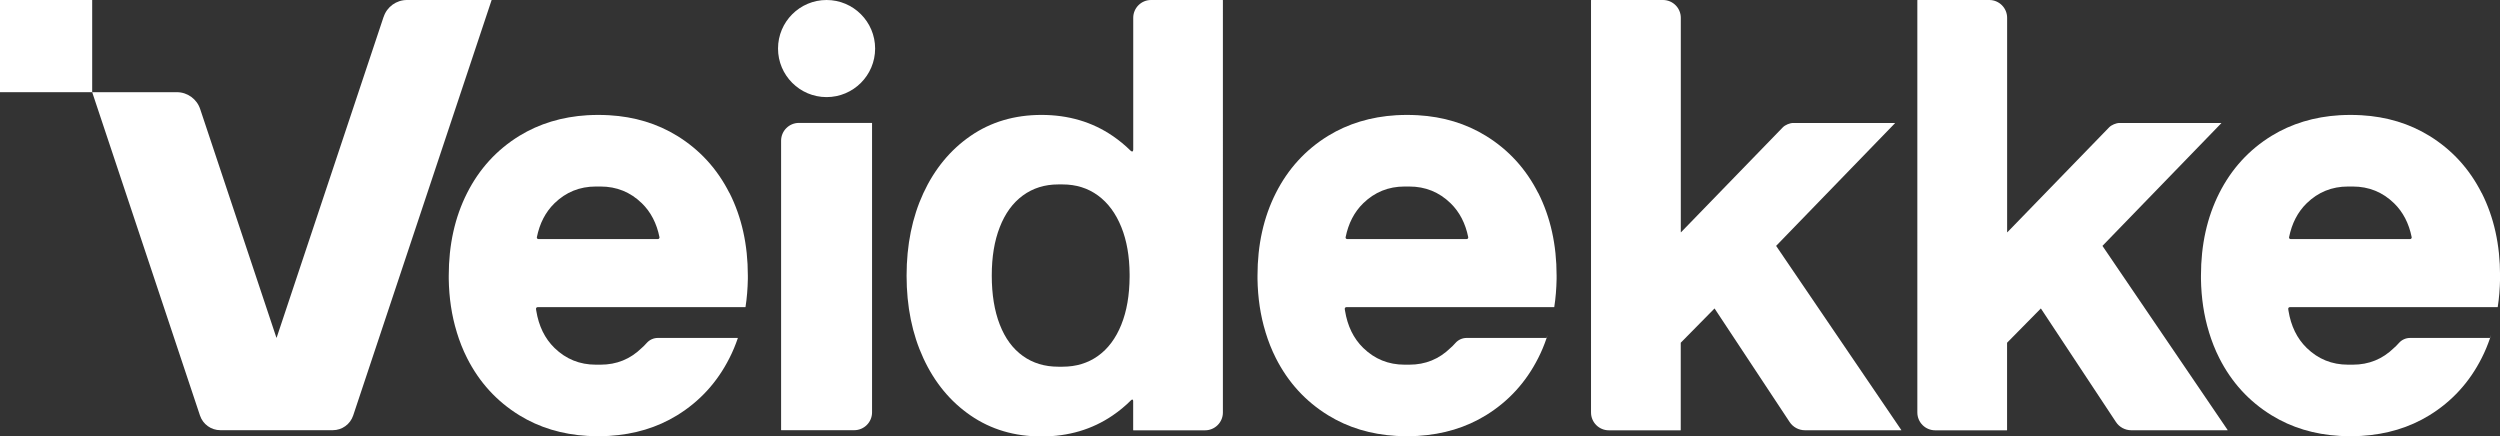
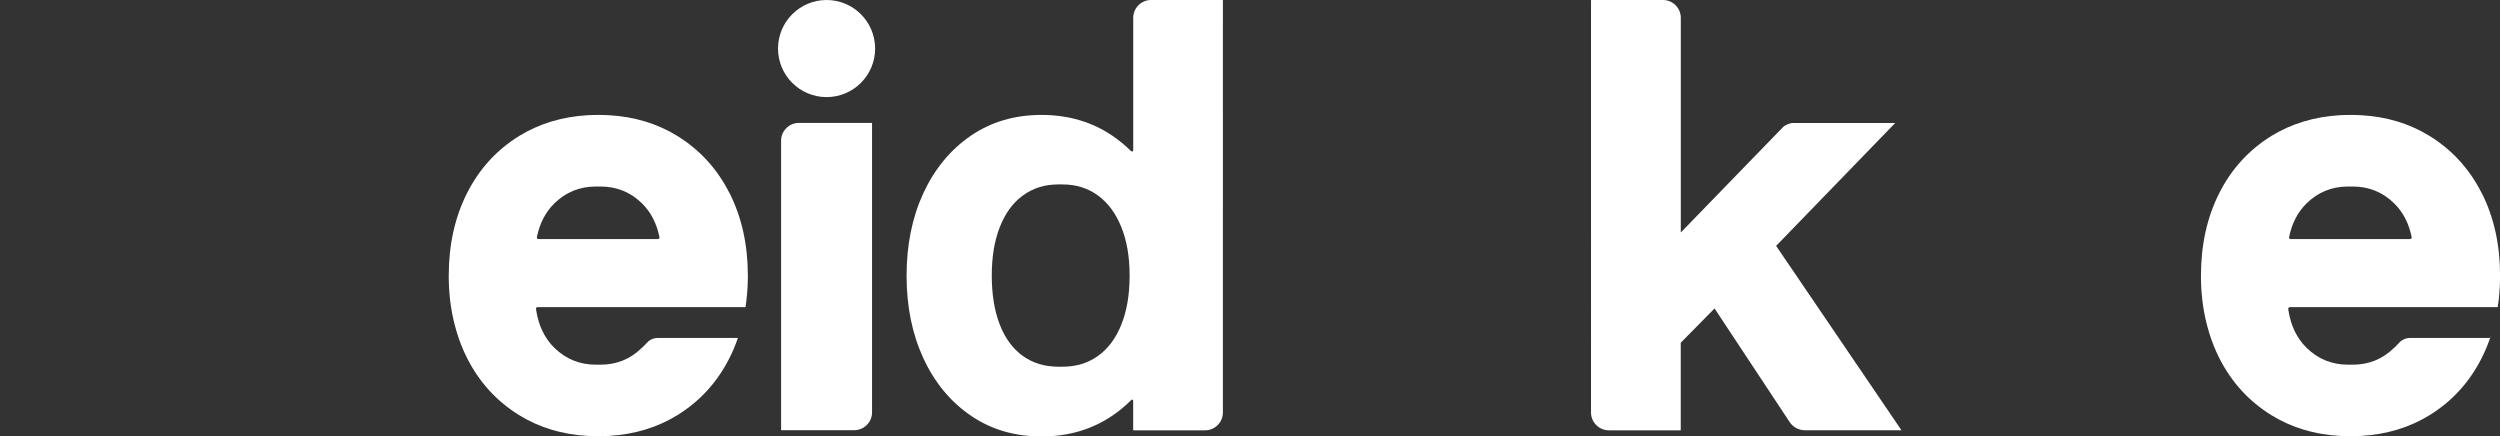
<svg xmlns="http://www.w3.org/2000/svg" version="1.1" viewBox="0 0 4068 710">
  <rect x="0" y="0" width="4068" height="710" fill="#333333" stroke="none" />
  <defs>
    <style>
      .cls-1 {
        fill: #fff;
      }
    </style>
  </defs>
  <g>
    <g id="Logo">
      <g>
        <path class="cls-1" d="M4038.2,314.2c-19.9-39.4-48.3-70.5-85.2-93.2-32.4-19.9-69.2-31.1-110.6-33.5-5.8-.3-11.7-.5-17.7-.5h0c-6,0-11.9.2-17.7.5-41.3,2.5-78.2,13.7-110.6,33.5-36.9,22.7-65.3,53.8-85.2,93.2-19.9,39.4-29.8,84.2-29.8,134.3s0,3.7,0,5.5c0,0,0,0,0,0,.5,30.8,4.8,59.6,13,86.2,0,0,0,.1,0,.2,4.5,14.7,10,28.8,16.8,42.2,19.9,39.4,48.3,70.5,85.2,93.2,32.4,19.9,69.2,31.1,110.6,33.5,5.8.3,11.7.5,17.7.5h0c6,0,11.9-.2,17.7-.5,41.3-2.5,78.2-13.6,110.6-33.5,36.9-22.7,65.3-53.8,85.2-93.2,5.3-10.4,9.8-21.2,13.6-32.4s0-.3-.2-.3h-130c-6.8,0-13.3,2.9-17.9,8s-5.4,5.7-8.3,8.3c0,0,0,0,0,0-18.5,18.1-40.8,27.2-66.9,27.2h-3.9s-3.9,0-3.9,0h0c-26.2,0-48.6-9.1-67.2-27.2-15.9-15.5-25.7-35.8-29.7-60.6-.1-.9-.3-1.8-.4-2.8-.2-1.6,1-3,2.6-3h338c.1,0,.2,0,.3-.2,2.3-14.7,3.5-29.9,3.8-45.7,0,0,0,0,0,0,0-1.8,0-3.6,0-5.5,0-50.1-9.9-94.8-29.8-134.3ZM3727.3,389c-1.7,0-2.9-1.5-2.5-3.1,4.5-22.3,14-40.9,28.7-55.2,18.6-18.1,41-27.2,67.2-27.2h7.7c26.2,0,48.6,9.1,67.2,27.2,14.7,14.3,24.2,32.9,28.7,55.2.3,1.6-.9,3.1-2.5,3.1h-194.6Z" />
-         <path class="cls-1" d="M3120.3,0h116.7c16,0,29,13,29,29v348.7c0,.2.3.3.4.2l165.6-170.7c3.8-3.9,11.4-7.1,16.9-7.1h165.4c.2,0,.3.3.2.4l-193.4,199.6,203.7,299.6c.1.2,0,.4-.2.4h-156.6c-10.1,0-19.5-5.1-25-13.5l-122.1-184.7-55,55.8v142.2c0,.1-.1.3-.3.3h-116.7c-16,0-29-13-29-29V.3c0-.1.1-.3.3-.3Z" />
        <path class="cls-1" d="M2589.3,0h116.7c16,0,29,13,29,29v348.7c0,.2.3.3.4.2l165.6-170.7c3.8-3.9,11.4-7.1,16.9-7.1h165.4c.2,0,.3.3.2.4l-193.4,199.6,203.7,299.6c.1.2,0,.4-.2.4h-156.6c-10.1,0-19.5-5.1-25-13.5l-122.1-184.7-55,55.8v142.2c0,.1-.1.3-.3.3h-116.7c-16,0-29-13-29-29V.3c0-.1.1-.3.3-.3Z" />
-         <path class="cls-1" d="M2503,314.2c-19.9-39.4-48.3-70.5-85.2-93.2-32.4-19.9-69.2-31.1-110.6-33.5-5.8-.3-11.7-.5-17.7-.5h0c-6,0-11.9.2-17.7.5-41.3,2.5-78.2,13.7-110.6,33.5-36.9,22.7-65.3,53.8-85.2,93.2-19.9,39.4-29.8,84.2-29.8,134.3s0,3.7,0,5.5c0,0,0,0,0,0,.5,30.8,4.8,59.6,13,86.2,0,0,0,.1,0,.2,4.5,14.7,10,28.8,16.8,42.2,19.9,39.4,48.3,70.5,85.2,93.2,32.4,19.9,69.2,31.1,110.6,33.5,5.8.3,11.7.5,17.7.5h0c6,0,11.9-.2,17.7-.5,41.3-2.5,78.2-13.6,110.6-33.5,36.9-22.7,65.3-53.8,85.2-93.2,5.3-10.4,9.8-21.2,13.6-32.4s0-.3-.2-.3h-130c-6.8,0-13.3,2.9-17.9,8s-5.4,5.7-8.3,8.3c0,0,0,0,0,0-18.5,18.1-40.8,27.2-66.9,27.2h-3.9s-3.9,0-3.9,0h0c-26.2,0-48.6-9.1-67.2-27.2-15.9-15.5-25.7-35.8-29.7-60.6-.1-.9-.3-1.8-.4-2.8-.2-1.6,1-3,2.6-3h338c.1,0,.2,0,.3-.2,2.3-14.7,3.5-29.9,3.8-45.7,0,0,0,0,0,0,0-1.8,0-3.6,0-5.5,0-50.1-9.9-94.8-29.8-134.3ZM2192.1,389c-1.7,0-2.9-1.5-2.5-3.1,4.5-22.3,14-40.9,28.7-55.2,18.6-18.1,41-27.2,67.2-27.2h7.7c26.2,0,48.6,9.1,67.2,27.2,14.7,14.3,24.2,32.9,28.7,55.2.3,1.6-.9,3.1-2.5,3.1h-194.6Z" />
        <path class="cls-1" d="M1989.7,0h-116.7c-16,0-29,13-29,29v214.4c0,3.3-1.9,4.1-4.3,1.8-9-8.9-18.7-16.9-29.3-24.1-33.3-22.7-71.9-34.1-115.7-34.1s-82.3,11.4-115.3,34.1c-33,22.7-58.6,53.8-76.9,93.2-18.2,39.4-27.3,84.2-27.3,134.3s9.1,94.9,27.3,134.3c18.2,39.4,43.8,70.5,76.9,93.2,33,22.7,71.4,34.1,115.3,34.1s82.4-11.4,115.7-34.1c10.9-7.4,20.9-15.7,30.1-24.9,1.9-1.9,3.4-1.2,3.4,1.4v47.3c0,.1.1.3.3.3h116.7c16,0,29-13,29-29V.3c0-.1-.1-.3-.3-.3ZM1824.7,528.1c-9,22.4-21.7,39.4-38.1,51.1-16.4,11.7-35.6,17.5-57.6,17.5h-7c-22,0-41.3-5.8-57.6-17.5-16.4-11.7-28.9-28.7-37.6-51.1-8.7-22.4-13-48.9-13-79.7s4.3-56.3,13-78.7c8.7-22.4,21.2-39.6,37.6-51.6,16.4-12,35.6-18,57.6-18h7c22,0,41.2,6,57.6,18,16.4,12,29.1,29.2,38.1,51.6,8.8,21.8,13.2,47.4,13.4,76.5v4.3c-.2,29.8-4.6,55.7-13.4,77.5Z" />
        <path class="cls-1" d="M1266,79h0c0-43.6,35.4-79,79-79h0c43.6,0,79,35.4,79,79h0c0,43.6-35.4,79-79,79h0c-43.6,0-79-35.4-79-79ZM1271,229v470.7c0,.1.1.3.3.3h118.7c16,0,29-13,29-29V200.3c0-.1-.1-.3-.3-.3h-118.7c-16,0-29,13-29,29Z" />
        <path class="cls-1" d="M1187,314.2c-19.9-39.4-48.3-70.5-85.2-93.2-32.4-19.9-69.2-31.1-110.6-33.5-5.8-.3-11.7-.5-17.7-.5h0c-6,0-11.9.2-17.7.5-41.3,2.5-78.2,13.7-110.6,33.5-36.9,22.7-65.3,53.8-85.2,93.2-19.9,39.4-29.8,84.2-29.8,134.3s0,3.7,0,5.5c0,0,0,0,0,0,.5,30.8,4.8,59.6,13,86.2,0,0,0,.1,0,.2,4.5,14.7,10,28.8,16.8,42.2,19.9,39.4,48.3,70.5,85.2,93.2,32.4,19.9,69.2,31.1,110.6,33.5,5.8.3,11.7.5,17.7.5h0c6,0,11.9-.2,17.7-.5,41.3-2.5,78.2-13.6,110.6-33.5,36.9-22.7,65.3-53.8,85.2-93.2,5.3-10.4,9.8-21.2,13.6-32.4,0-.2,0-.3-.2-.3h-130c-6.8,0-13.3,2.9-17.9,8s-5.4,5.7-8.3,8.3c0,0,0,0,0,0-18.5,18.1-40.8,27.2-66.9,27.2h-3.9s-3.9,0-3.9,0h0c-26.2,0-48.6-9.1-67.2-27.2-15.9-15.5-25.7-35.8-29.7-60.6-.1-.9-.3-1.8-.4-2.8-.2-1.6,1-3,2.6-3h338c.1,0,.2,0,.3-.2,2.3-14.7,3.5-29.9,3.8-45.7,0,0,0,0,0,0,0-1.8,0-3.6,0-5.5,0-50.1-9.9-94.8-29.8-134.3ZM876.1,389c-1.7,0-2.9-1.5-2.5-3.1,4.5-22.3,14-40.9,28.7-55.2,18.6-18.1,41-27.2,67.2-27.2h7.7c26.2,0,48.6,9.1,67.2,27.2,14.7,14.3,24.2,32.9,28.7,55.2.3,1.6-.9,3.1-2.5,3.1h-194.6Z" />
        <g>
-           <rect class="cls-1" width="150" height="150" />
          <g>
-             <path class="cls-1" d="M624.2,27.4l-174,521.9c0,.2-.4.2-.5,0l-124-371.9c-5.4-16.3-20.7-27.4-37.9-27.4h-137.8l175.4,526.1c4.8,14.3,18.1,23.9,33.2,23.9h182.9c15.1,0,28.4-9.6,33.2-23.9L800,0h-137.8c-17.2,0-32.5,11-37.9,27.4Z" />
            <polygon class="cls-1" points="100 0 100 0 100 0 100 0" />
          </g>
        </g>
      </g>
    </g>
  </g>
</svg>